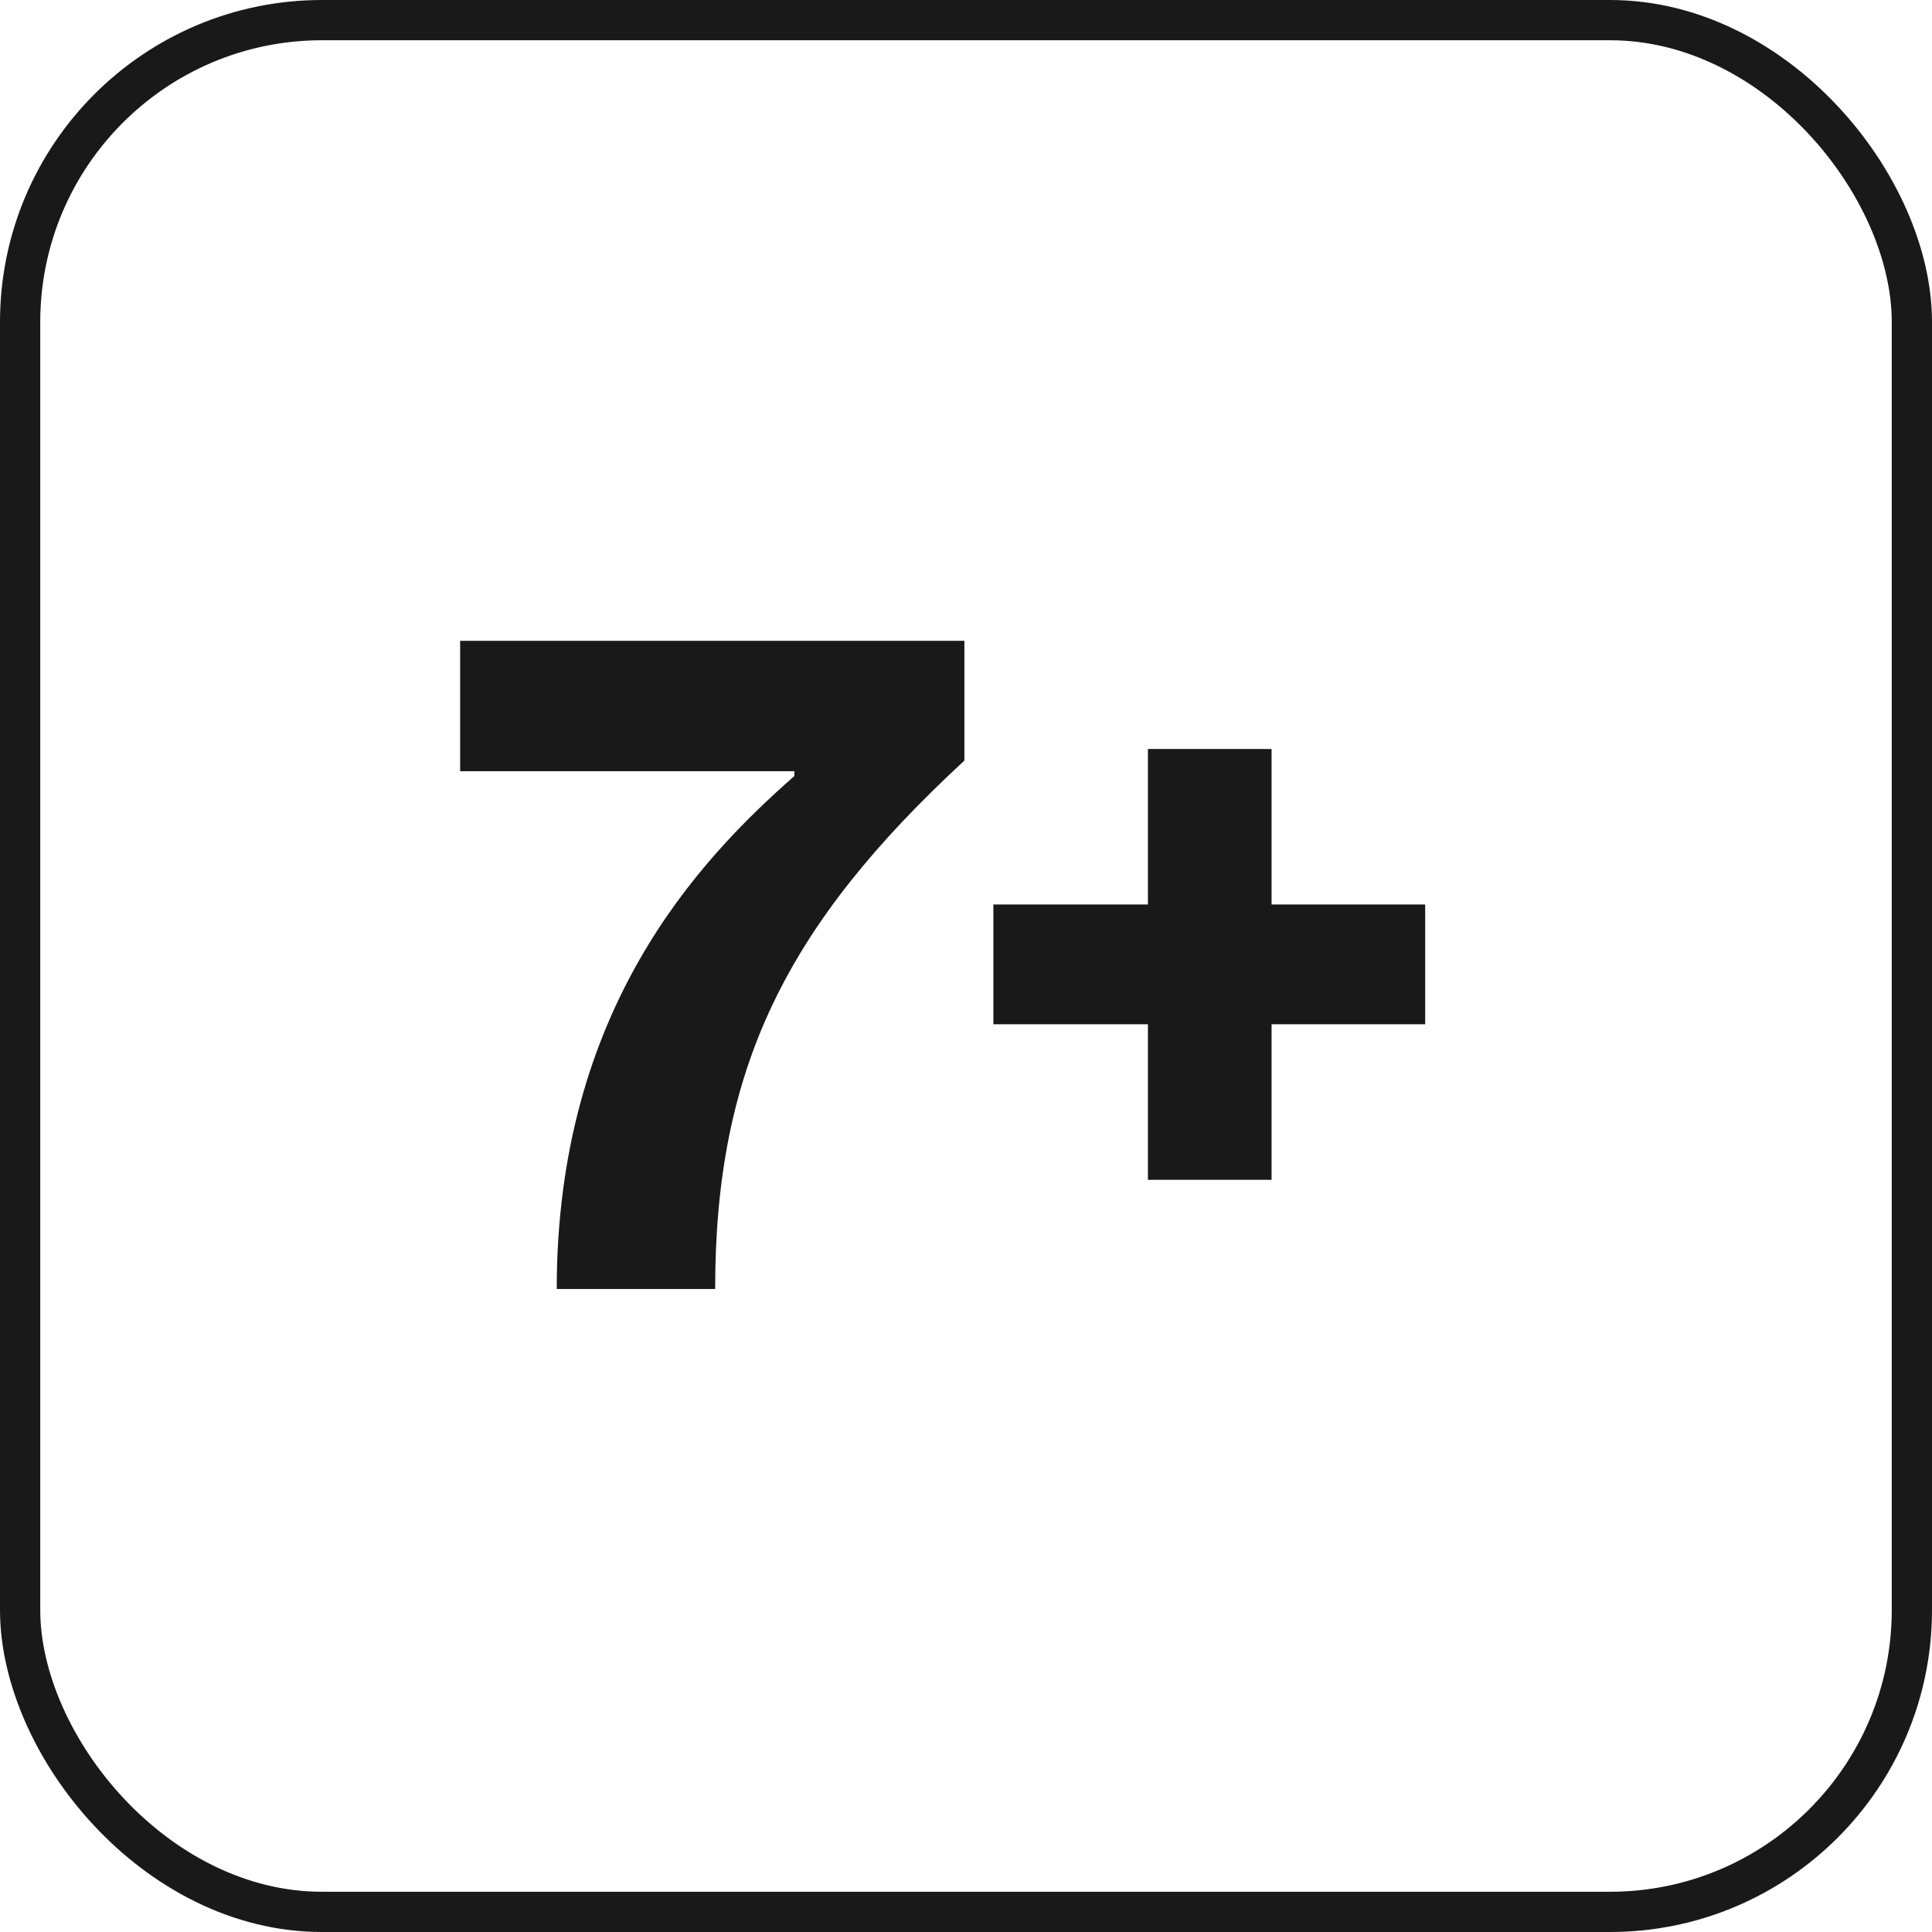
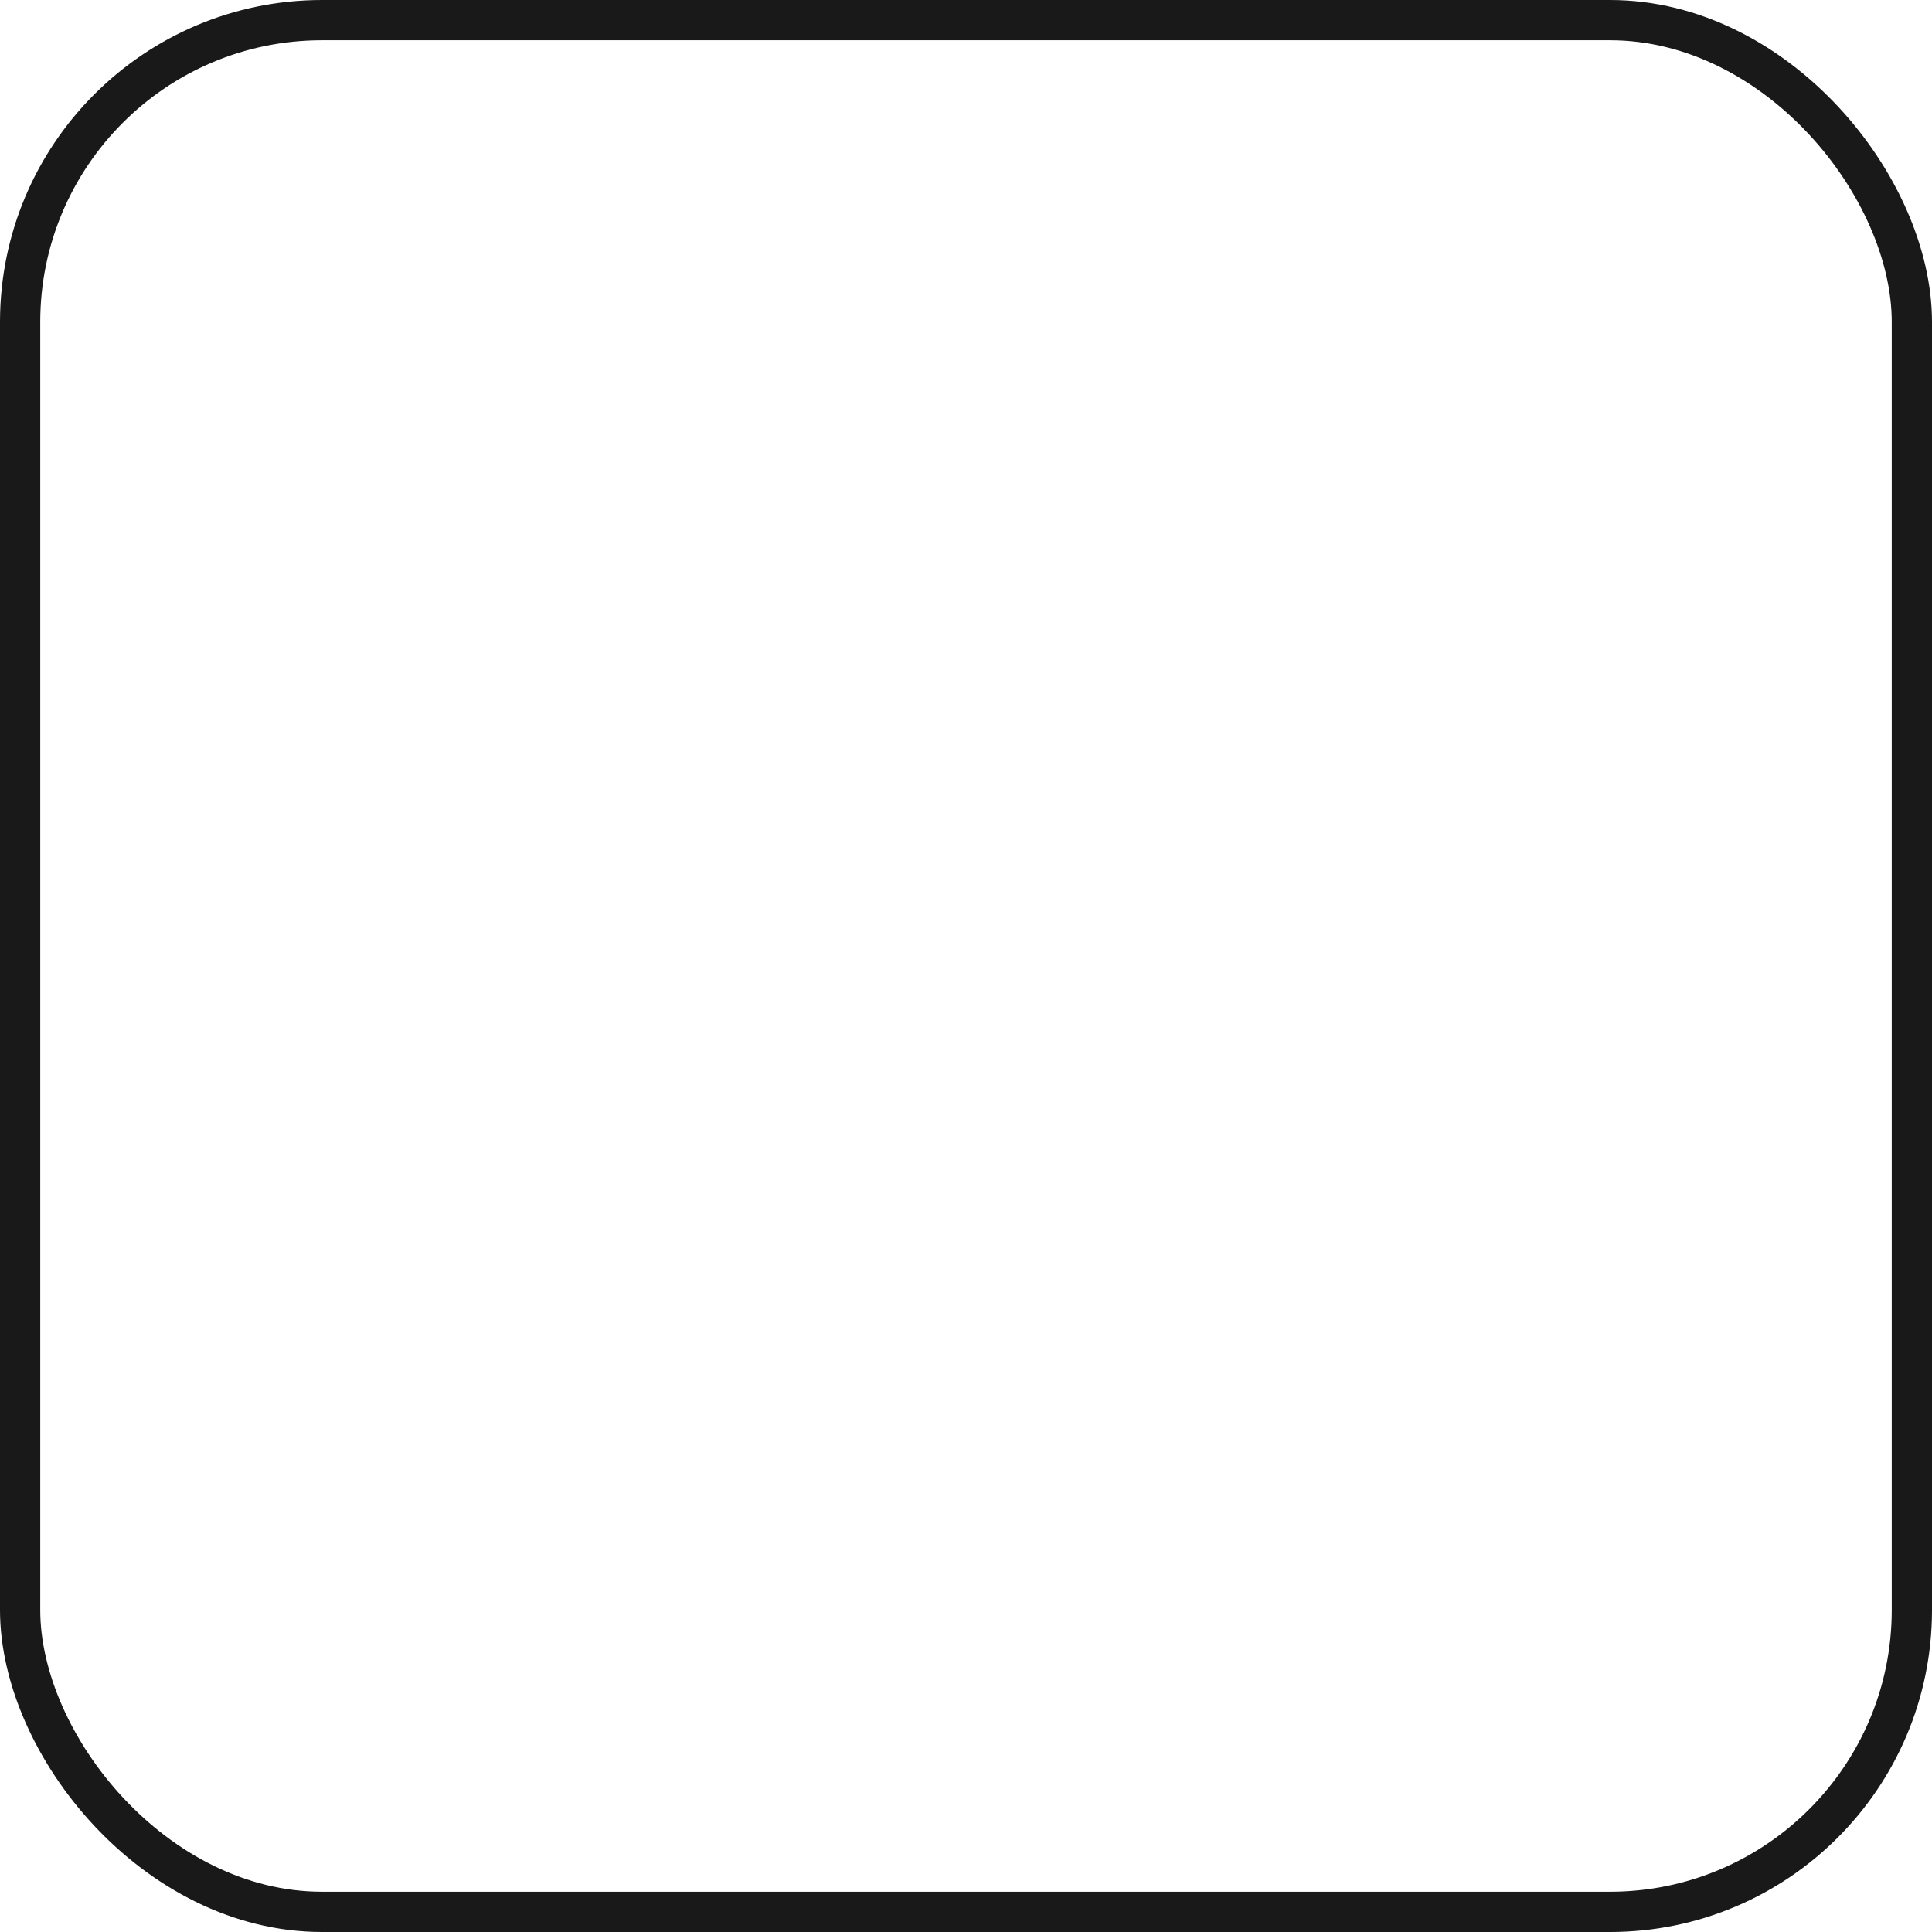
<svg xmlns="http://www.w3.org/2000/svg" width="48" height="48" viewBox="0 0 48 48" fill="none">
  <rect x="0.5" y="0.5" width="47" height="47" rx="7.5" stroke="#191919" />
-   <path d="M17.768 32.024H13.832C13.832 25.088 17.36 21.368 19.736 19.28V19.16H11.432V15.92H23.96V18.896C19.52 23 17.768 26.552 17.768 32.024ZM31.592 29.312H28.52V25.448H24.68V22.472H28.52V18.608H31.592V22.472H35.408V25.448H31.592V29.312Z" fill="#191919" />
</svg>